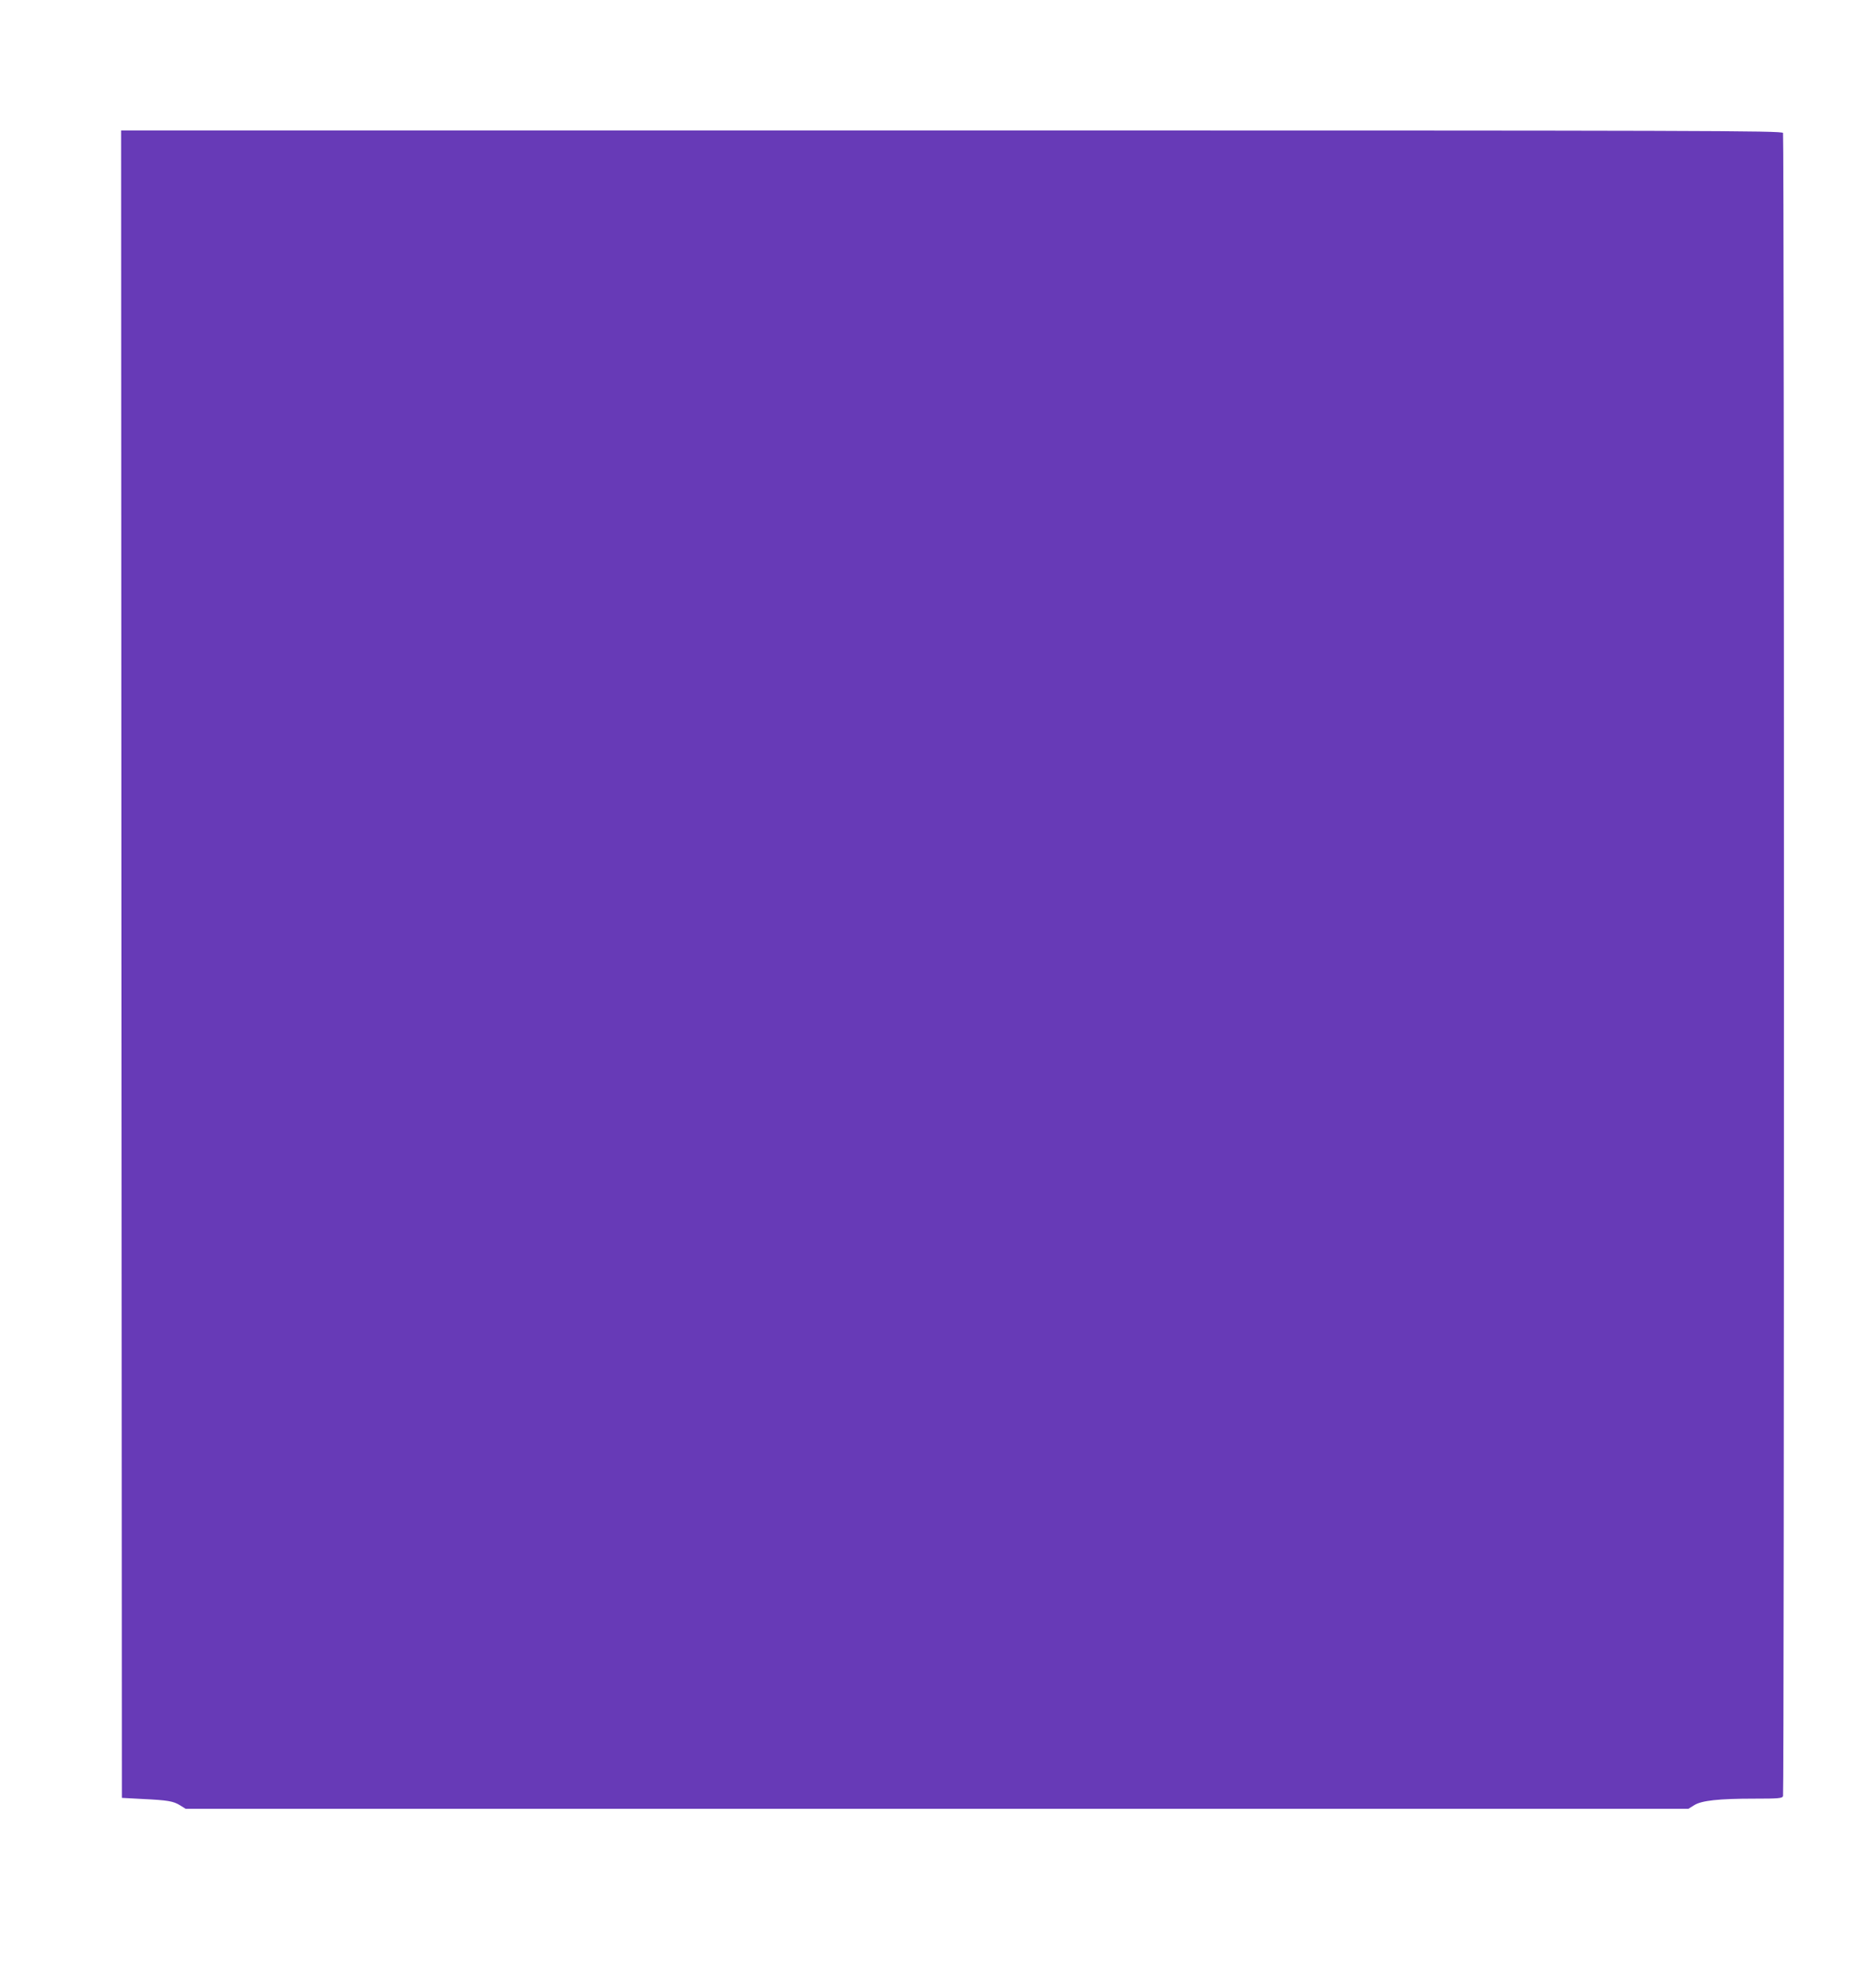
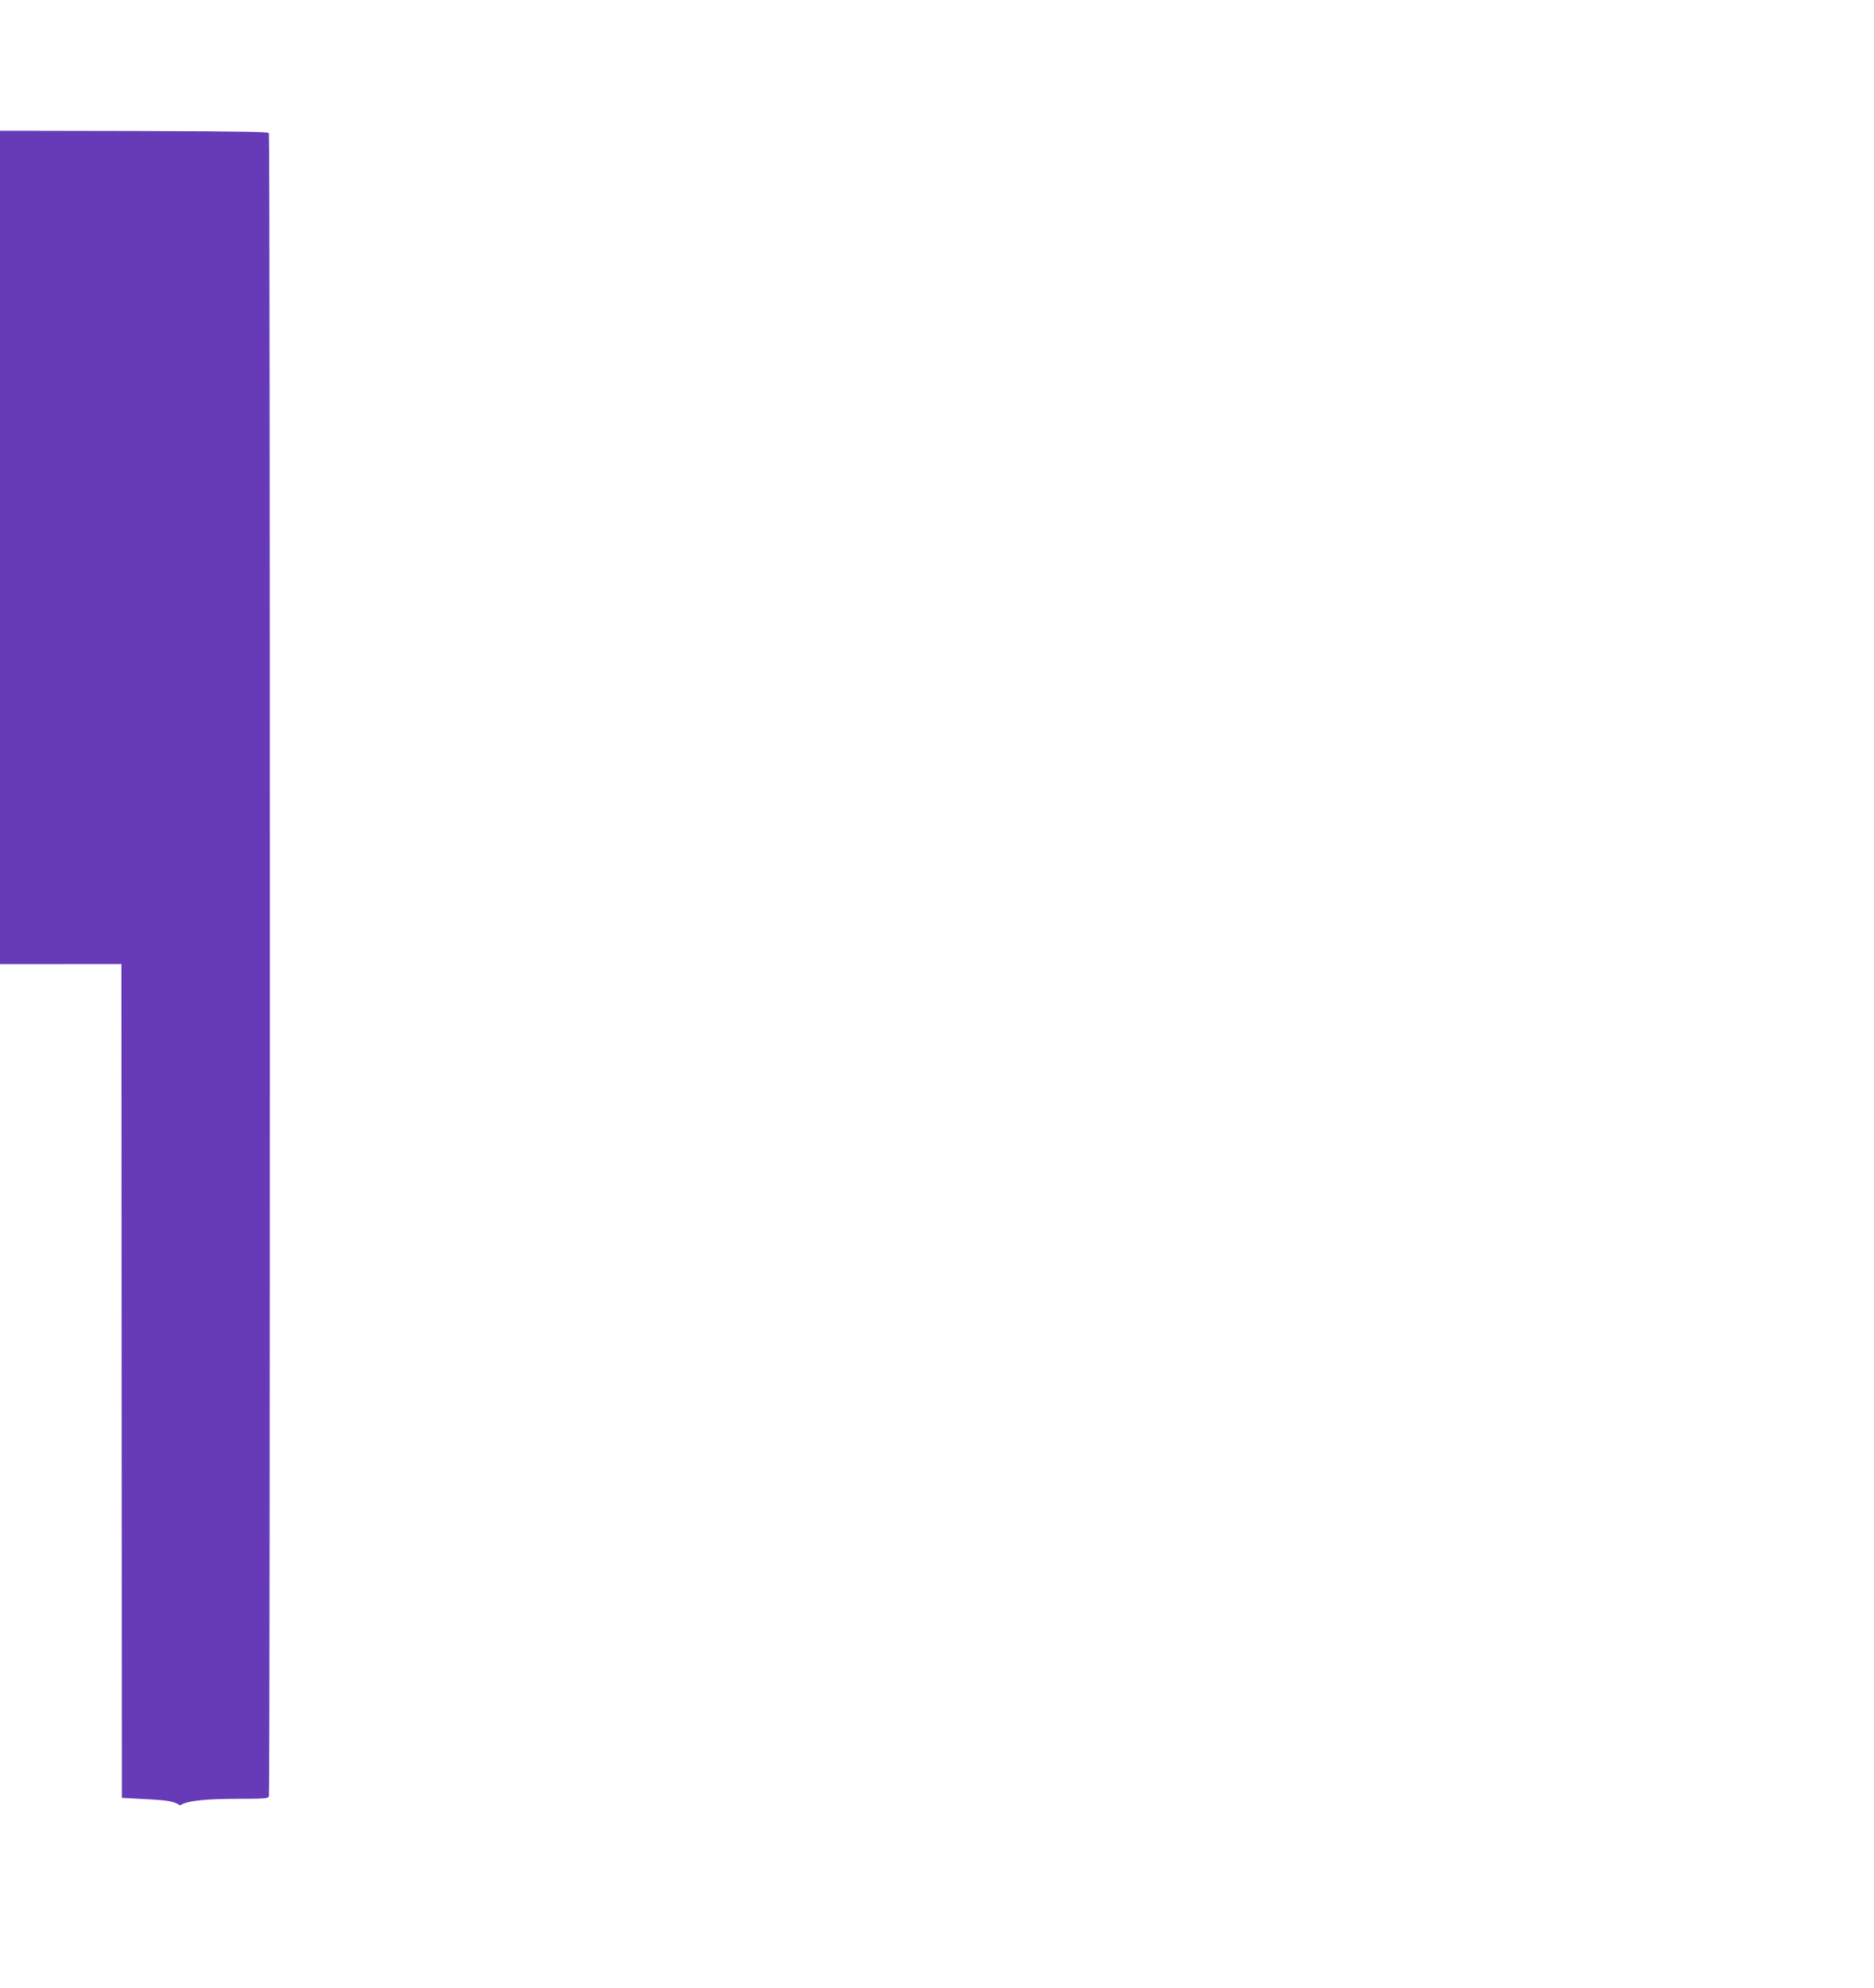
<svg xmlns="http://www.w3.org/2000/svg" version="1.0" width="1207pt" height="1280pt" viewBox="0 0 1207 1280" preserveAspectRatio="xMidYMid meet">
  <g transform="translate(0,1280) scale(0.1,-0.1)" fill="#673ab7" stroke="none">
-     <path d="M782 6593 l3 -5368 130 -7 c167 -8 201 -14 245 -41 l35 -22 4840 0 4840 0 37 23 c48 30 157 42 389 42 152 0 178 2 183 16 8 21 8 10687 0 10708 -6 15 -487 16 -5355 16 l-5349 0 2 -5367z" />
+     <path d="M782 6593 l3 -5368 130 -7 c167 -8 201 -14 245 -41 c48 30 157 42 389 42 152 0 178 2 183 16 8 21 8 10687 0 10708 -6 15 -487 16 -5355 16 l-5349 0 2 -5367z" />
  </g>
</svg>